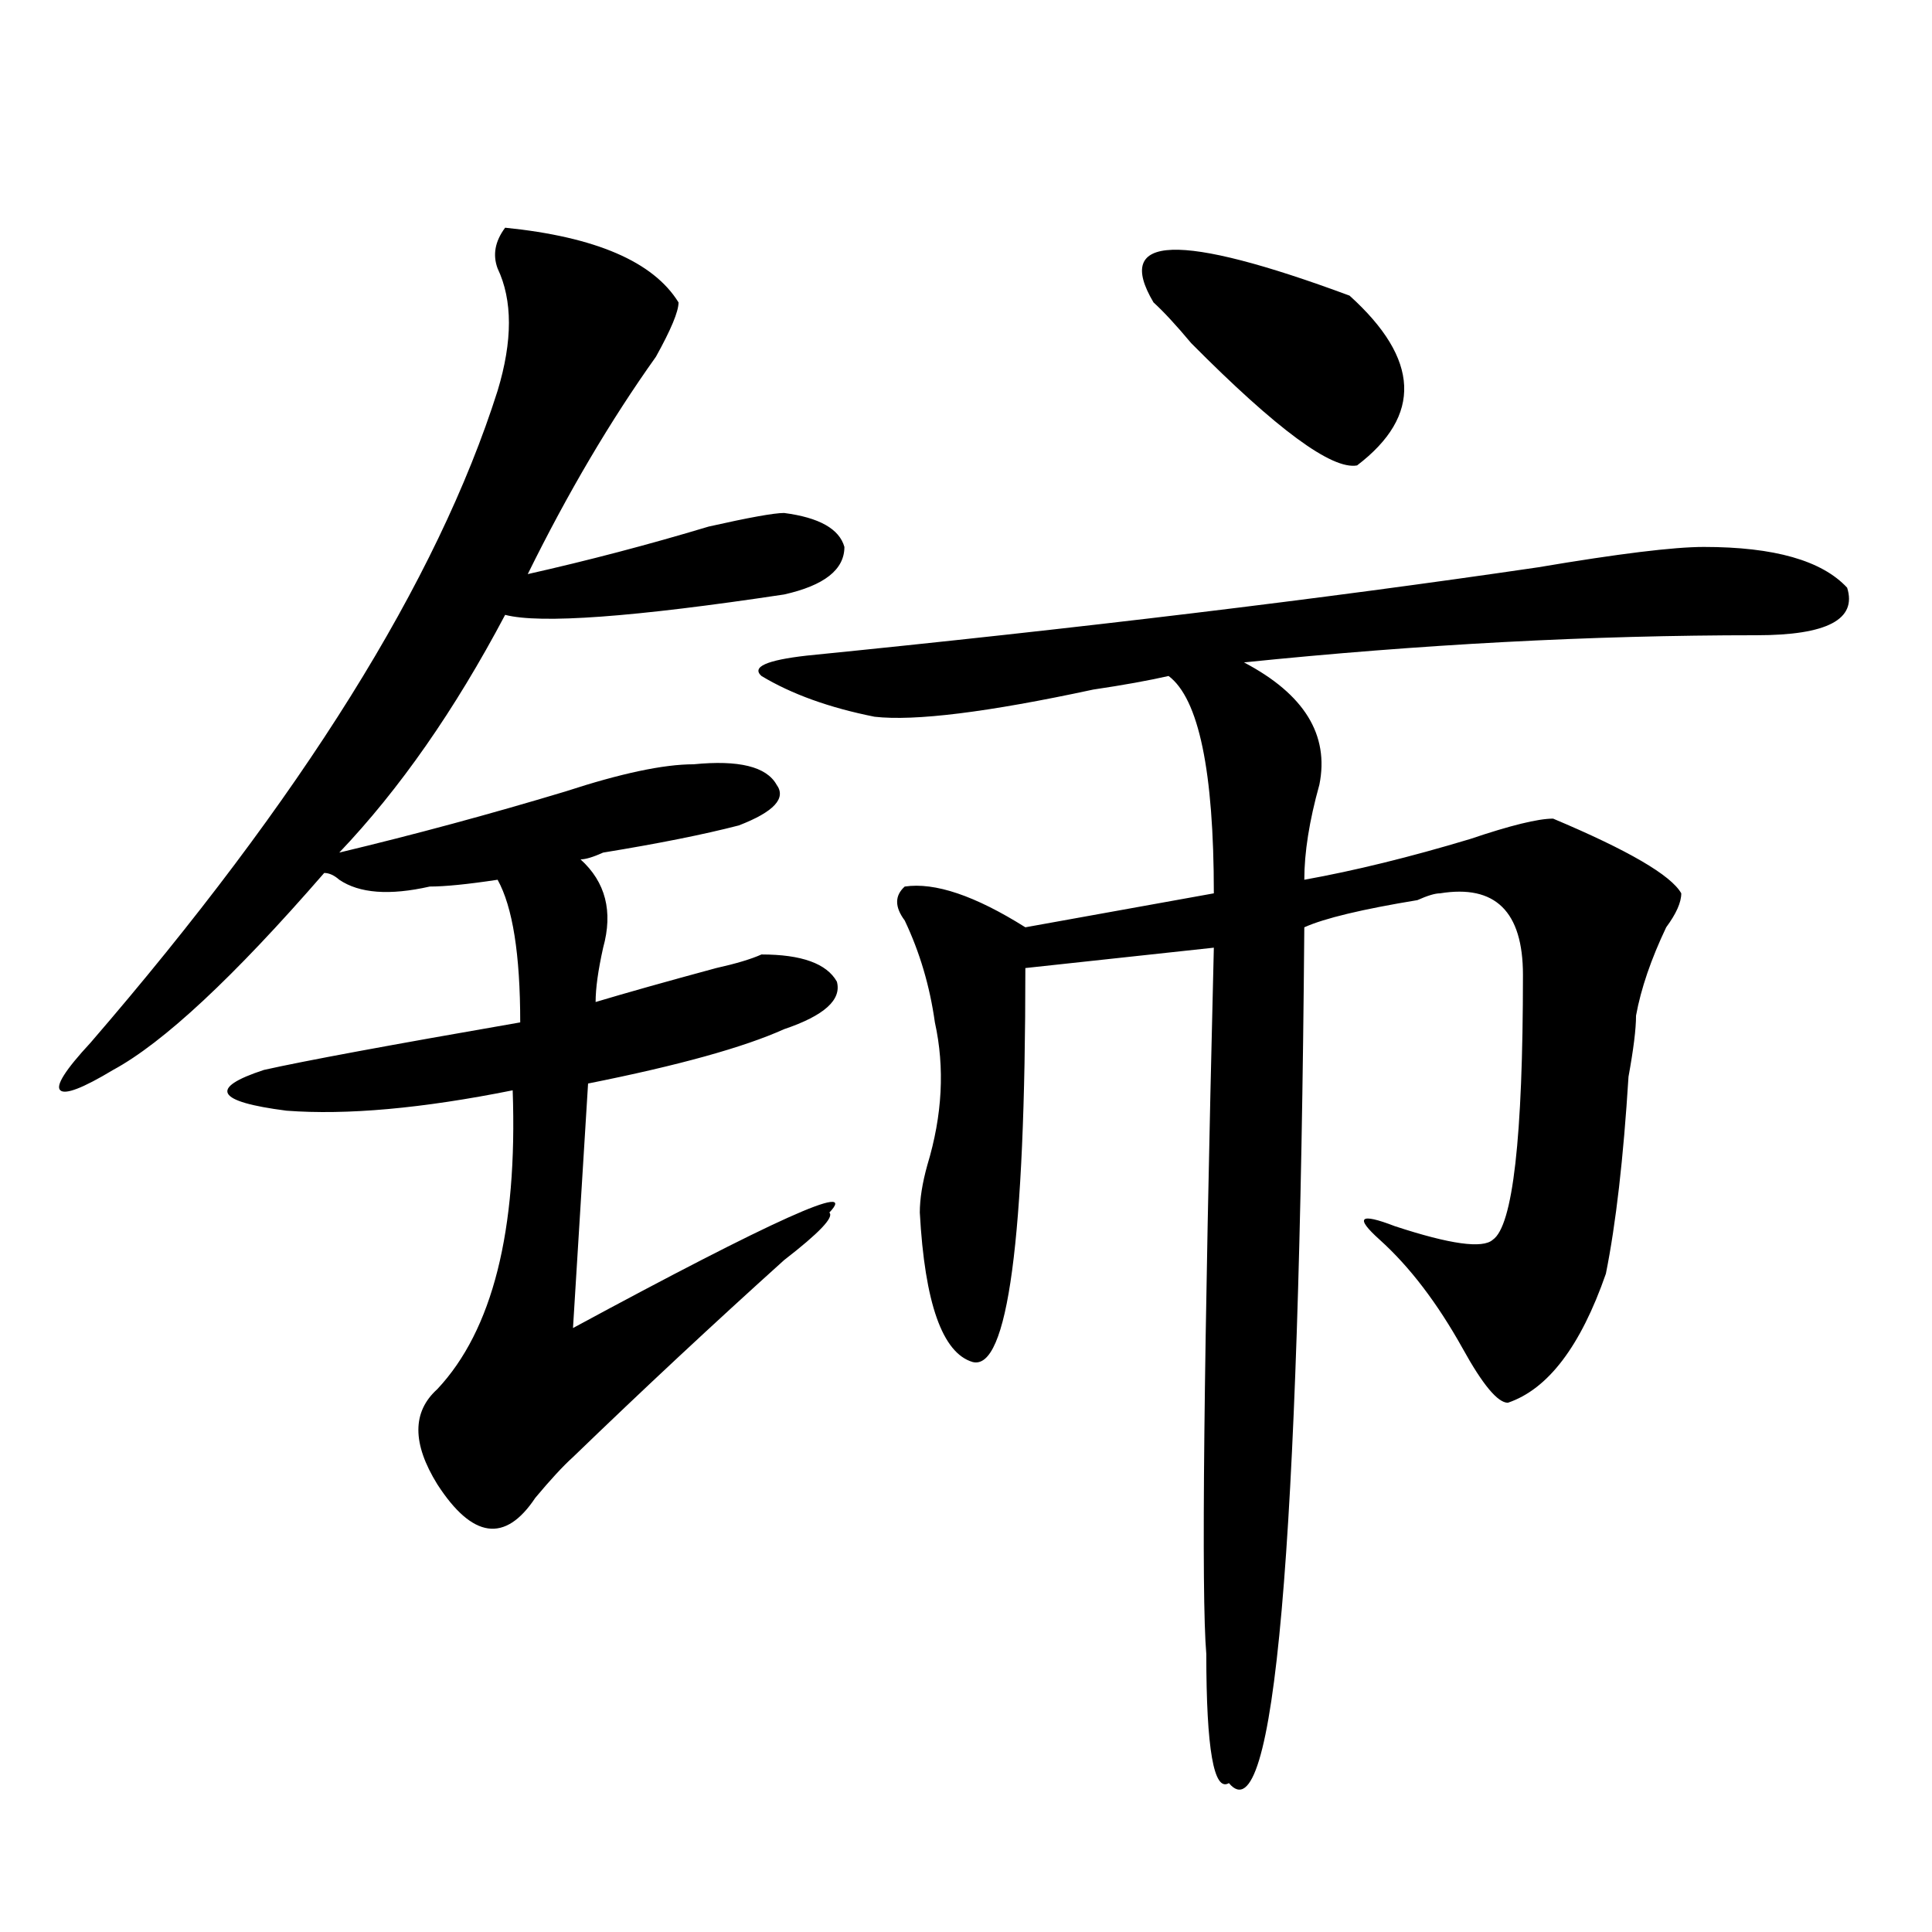
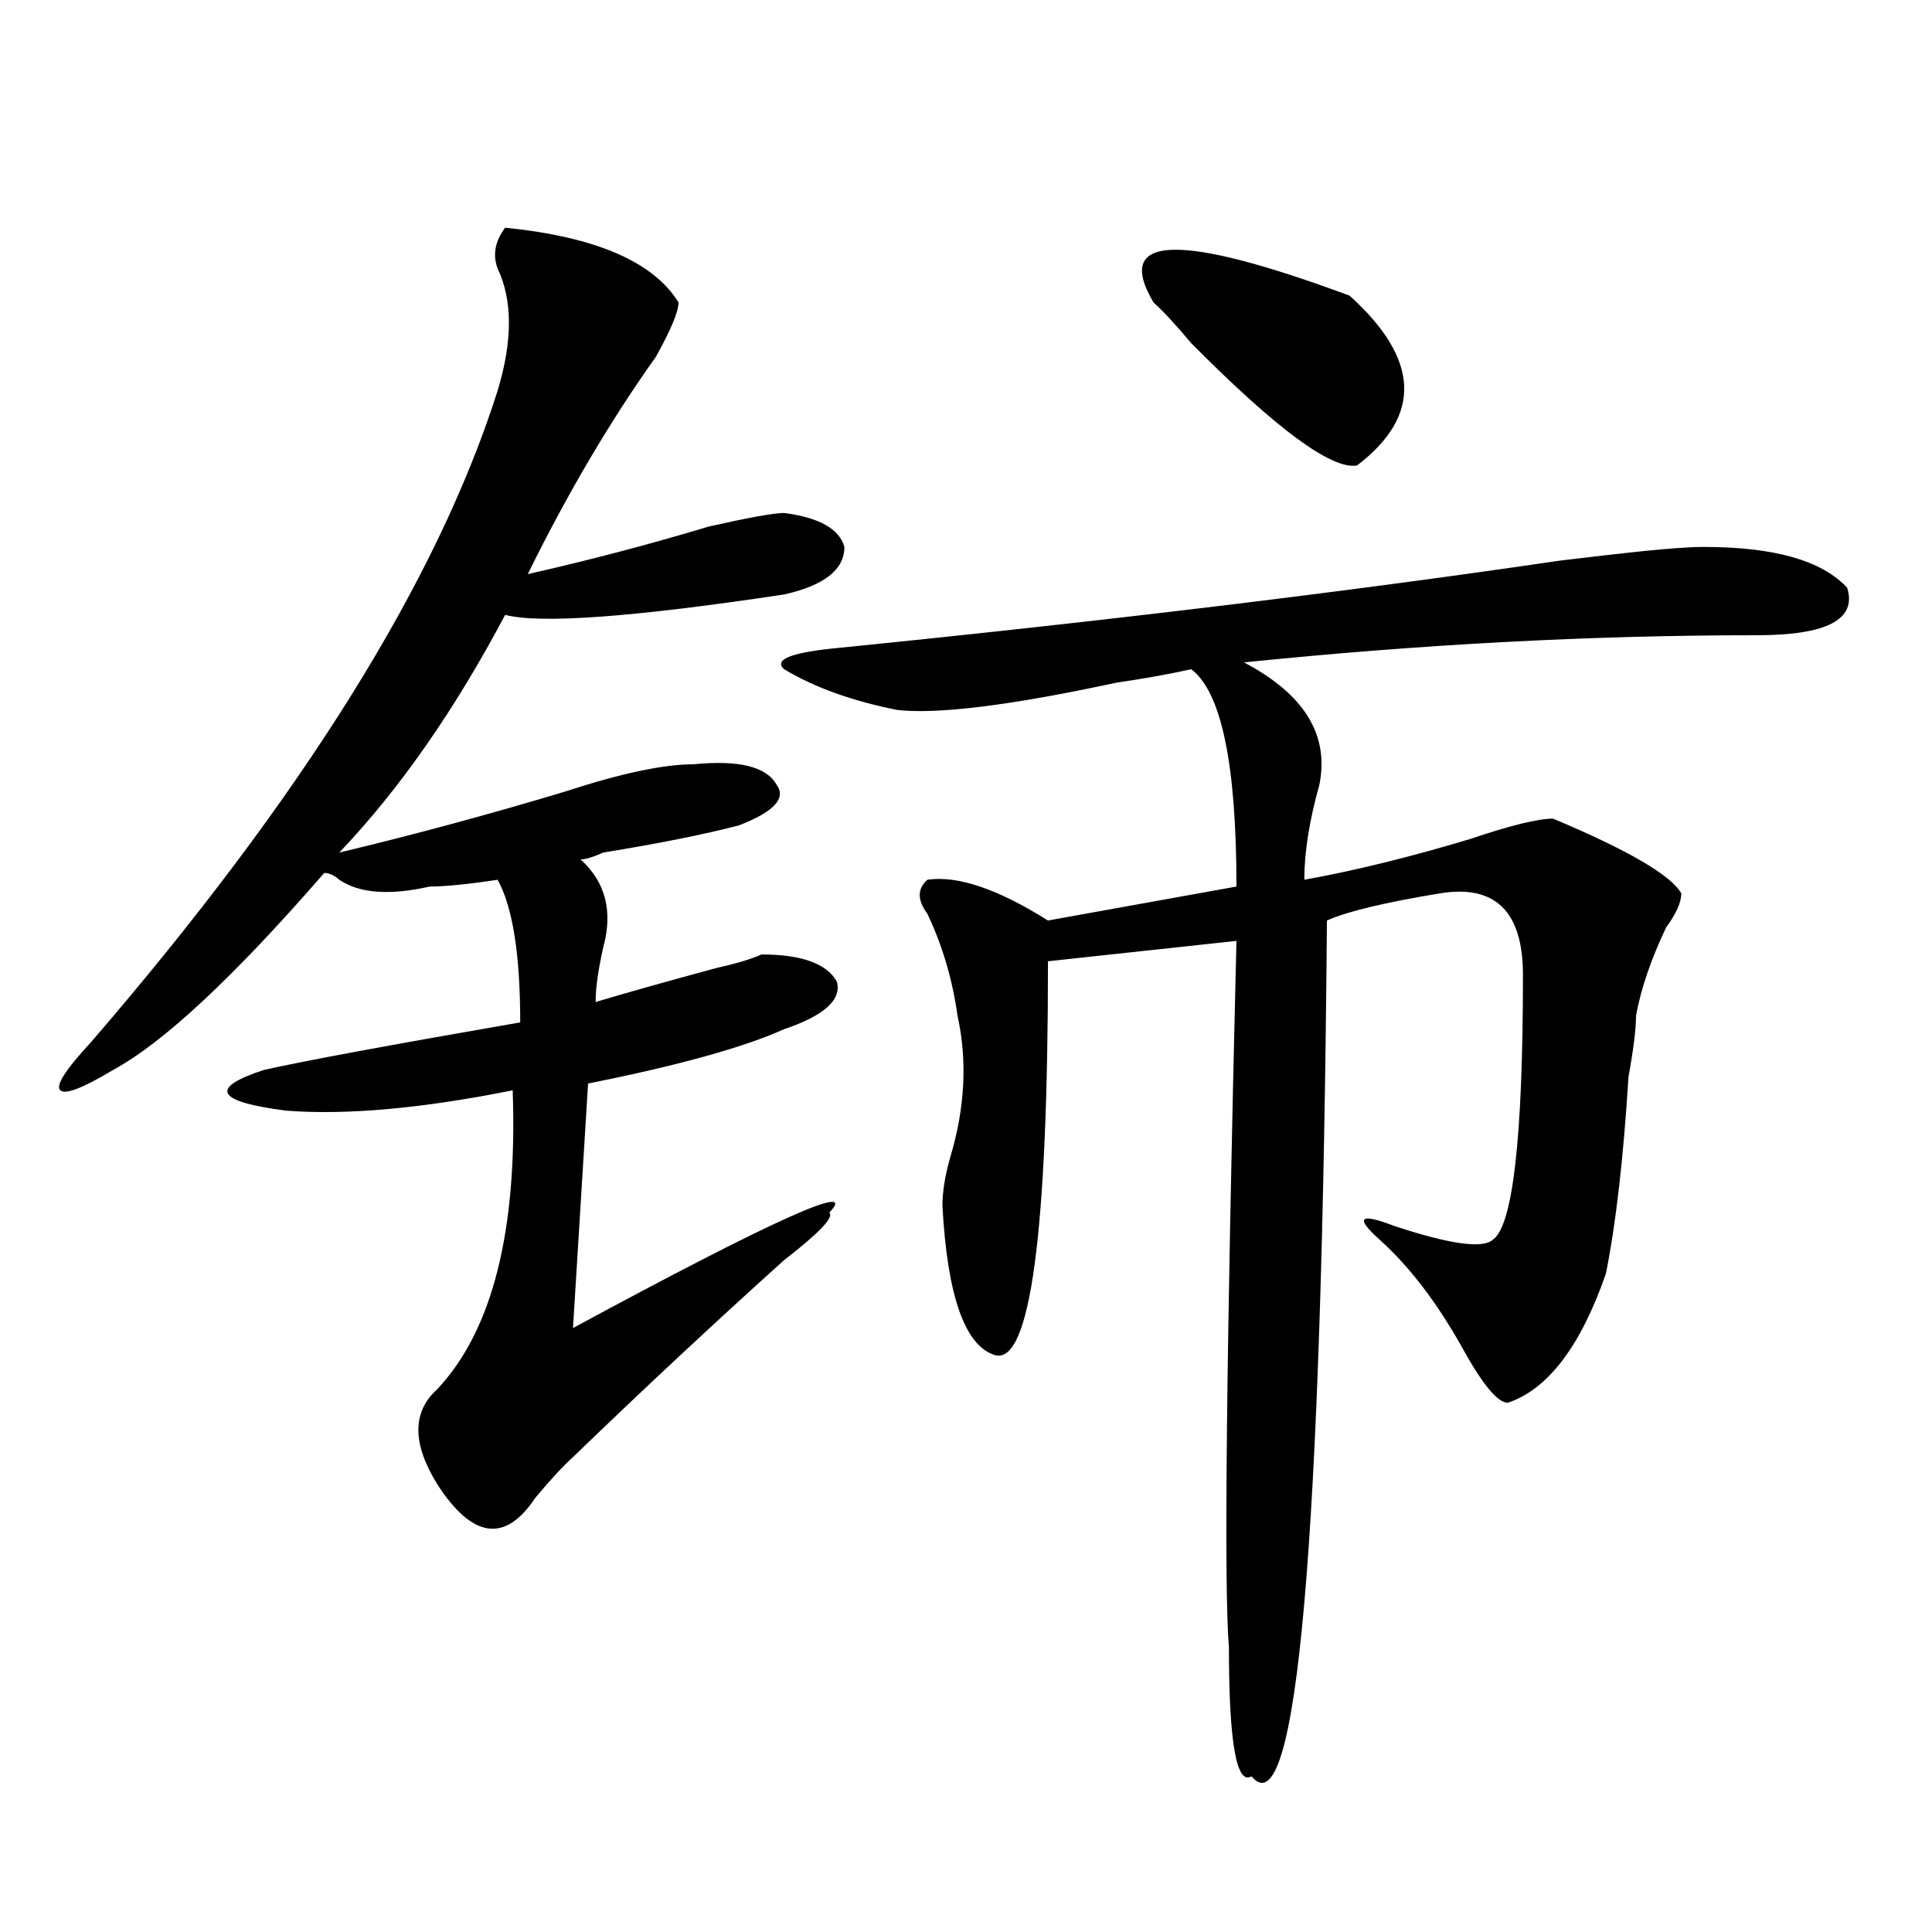
<svg xmlns="http://www.w3.org/2000/svg" version="1.1" id="图层_1" x="0px" y="0px" width="1000px" height="1000px" viewBox="0 0 1000 1000" enable-background="new 0 0 1000 1000" xml:space="preserve">
-   <path d="M261.458,117.859c46.828,4.724,76.705,17.578,89.754,38.672c0,4.724-3.902,14.063-11.707,28.125  c-23.414,32.849-45.548,70.313-66.34,112.5c31.219-7.031,62.438-15.216,93.656-24.609c20.792-4.669,33.78-7.031,39.023-7.031  c18.17,2.362,28.597,8.239,31.219,17.578c0,11.755-10.427,19.94-31.219,24.609c-78.047,11.755-126.217,15.271-144.387,10.547  c-26.036,49.219-54.633,90.253-85.852,123.047c39.023-9.339,78.047-19.886,117.07-31.641c28.597-9.339,50.73-14.063,66.34-14.063  c23.414-2.308,37.682,1.208,42.926,10.547c5.183,7.031-1.342,14.063-19.512,21.094c-18.231,4.724-41.645,9.394-70.242,14.063  c-5.244,2.362-9.146,3.516-11.707,3.516c12.988,11.755,16.89,26.972,11.707,45.703c-2.622,11.755-3.902,21.094-3.902,28.125  c15.609-4.669,36.402-10.547,62.438-17.578c10.365-2.308,18.17-4.669,23.414-7.031c20.792,0,33.78,4.724,39.023,14.063  c2.561,9.394-6.524,17.578-27.316,24.609c-20.853,9.394-54.633,18.786-101.461,28.125l-7.805,126.563  c104.022-56.25,148.289-76.136,132.68-59.766c2.561,2.362-5.244,10.547-23.414,24.609c-36.463,32.849-72.864,66.797-109.266,101.953  c-5.244,4.724-11.707,11.755-19.512,21.094c-15.609,23.456-32.56,21.094-50.73-7.031c-13.049-21.094-13.049-37.464,0-49.219  c28.597-30.433,41.584-82.013,39.023-154.688c-46.828,9.394-85.852,12.909-117.07,10.547c-36.463-4.669-40.365-11.7-11.707-21.094  c20.792-4.669,64.998-12.854,132.68-24.609c0-35.156-3.902-59.766-11.707-73.828c-15.609,2.362-27.316,3.516-35.121,3.516  c-20.853,4.724-36.463,3.516-46.828-3.516c-2.622-2.308-5.244-3.516-7.805-3.516c-46.828,53.942-83.291,87.891-109.266,101.953  c-15.609,9.394-24.756,12.909-27.316,10.547c-2.622-2.308,2.561-10.547,15.609-24.609  c109.266-126.563,179.508-239.063,210.727-337.5c7.805-25.763,7.805-46.856,0-63.281  C254.933,131.922,256.214,124.891,261.458,117.859z M881.93,283.094c36.402,0,61.096,7.031,74.145,21.094  c5.183,16.425-10.426,24.609-46.828,24.609c-85.852,0-174.325,4.724-265.359,14.063c31.219,16.425,44.206,37.519,39.023,63.281  c-5.244,18.786-7.805,35.156-7.805,49.219c25.975-4.669,54.633-11.7,85.852-21.094c20.792-7.031,35.121-10.547,42.926-10.547  c39.023,16.425,61.096,29.333,66.34,38.672c0,4.724-2.622,10.547-7.805,17.578c-7.805,16.425-13.049,31.641-15.609,45.703  c0,7.031-1.342,17.578-3.902,31.641c-2.622,42.188-6.524,76.19-11.707,101.953c-13.049,37.519-29.938,59.766-50.73,66.797  c-5.244,0-13.049-9.339-23.414-28.125c-13.049-23.401-27.316-42.188-42.926-56.25c-13.049-11.7-10.427-14.063,7.805-7.031  c28.597,9.394,45.487,11.755,50.73,7.031c10.365-7.031,15.609-52.734,15.609-137.109c0-32.794-14.329-46.856-42.926-42.188  c-2.622,0-6.524,1.208-11.707,3.516c-28.658,4.724-48.17,9.394-58.535,14.063c-2.622,323.438-15.609,471.094-39.023,442.969  c-7.805,4.669-11.707-17.578-11.707-66.797c-2.622-30.487-1.342-152.325,3.902-365.625l-97.559,10.547  c0,140.625-9.146,208.63-27.316,203.906c-15.609-4.669-24.756-30.433-27.316-77.344c0-7.031,1.281-15.216,3.902-24.609  c7.805-25.763,9.085-50.372,3.902-73.828c-2.622-18.731-7.805-36.31-15.609-52.734c-5.244-7.031-5.244-12.854,0-17.578  c15.609-2.308,36.402,4.724,62.438,21.094l97.559-17.578c0-63.281-7.805-100.745-23.414-112.5  c-10.427,2.362-23.414,4.724-39.023,7.031c-54.633,11.755-92.376,16.425-113.168,14.063c-23.414-4.669-42.926-11.7-58.535-21.094  c-5.244-4.669,2.561-8.185,23.414-10.547c140.484-14.063,266.64-29.278,378.527-45.703  C837.663,286.609,866.321,283.094,881.93,283.094z M597.059,156.531c-20.853-35.156,12.988-36.31,101.461-3.516  c36.402,32.849,37.682,62.128,3.902,87.891c-13.049,2.362-41.645-18.731-85.852-63.281  C608.766,168.286,602.242,161.255,597.059,156.531z" />
+   <path d="M261.458,117.859c46.828,4.724,76.705,17.578,89.754,38.672c0,4.724-3.902,14.063-11.707,28.125  c-23.414,32.849-45.548,70.313-66.34,112.5c31.219-7.031,62.438-15.216,93.656-24.609c20.792-4.669,33.78-7.031,39.023-7.031  c18.17,2.362,28.597,8.239,31.219,17.578c0,11.755-10.427,19.94-31.219,24.609c-78.047,11.755-126.217,15.271-144.387,10.547  c-26.036,49.219-54.633,90.253-85.852,123.047c39.023-9.339,78.047-19.886,117.07-31.641c28.597-9.339,50.73-14.063,66.34-14.063  c23.414-2.308,37.682,1.208,42.926,10.547c5.183,7.031-1.342,14.063-19.512,21.094c-18.231,4.724-41.645,9.394-70.242,14.063  c-5.244,2.362-9.146,3.516-11.707,3.516c12.988,11.755,16.89,26.972,11.707,45.703c-2.622,11.755-3.902,21.094-3.902,28.125  c15.609-4.669,36.402-10.547,62.438-17.578c10.365-2.308,18.17-4.669,23.414-7.031c20.792,0,33.78,4.724,39.023,14.063  c2.561,9.394-6.524,17.578-27.316,24.609c-20.853,9.394-54.633,18.786-101.461,28.125l-7.805,126.563  c104.022-56.25,148.289-76.136,132.68-59.766c2.561,2.362-5.244,10.547-23.414,24.609c-36.463,32.849-72.864,66.797-109.266,101.953  c-5.244,4.724-11.707,11.755-19.512,21.094c-15.609,23.456-32.56,21.094-50.73-7.031c-13.049-21.094-13.049-37.464,0-49.219  c28.597-30.433,41.584-82.013,39.023-154.688c-46.828,9.394-85.852,12.909-117.07,10.547c-36.463-4.669-40.365-11.7-11.707-21.094  c20.792-4.669,64.998-12.854,132.68-24.609c0-35.156-3.902-59.766-11.707-73.828c-15.609,2.362-27.316,3.516-35.121,3.516  c-20.853,4.724-36.463,3.516-46.828-3.516c-2.622-2.308-5.244-3.516-7.805-3.516c-46.828,53.942-83.291,87.891-109.266,101.953  c-15.609,9.394-24.756,12.909-27.316,10.547c-2.622-2.308,2.561-10.547,15.609-24.609  c109.266-126.563,179.508-239.063,210.727-337.5c7.805-25.763,7.805-46.856,0-63.281  C254.933,131.922,256.214,124.891,261.458,117.859z M881.93,283.094c36.402,0,61.096,7.031,74.145,21.094  c5.183,16.425-10.426,24.609-46.828,24.609c-85.852,0-174.325,4.724-265.359,14.063c31.219,16.425,44.206,37.519,39.023,63.281  c-5.244,18.786-7.805,35.156-7.805,49.219c25.975-4.669,54.633-11.7,85.852-21.094c20.792-7.031,35.121-10.547,42.926-10.547  c39.023,16.425,61.096,29.333,66.34,38.672c0,4.724-2.622,10.547-7.805,17.578c-7.805,16.425-13.049,31.641-15.609,45.703  c0,7.031-1.342,17.578-3.902,31.641c-2.622,42.188-6.524,76.19-11.707,101.953c-13.049,37.519-29.938,59.766-50.73,66.797  c-5.244,0-13.049-9.339-23.414-28.125c-13.049-23.401-27.316-42.188-42.926-56.25c-13.049-11.7-10.427-14.063,7.805-7.031  c28.597,9.394,45.487,11.755,50.73,7.031c10.365-7.031,15.609-52.734,15.609-137.109c0-32.794-14.329-46.856-42.926-42.188  c-28.658,4.724-48.17,9.394-58.535,14.063c-2.622,323.438-15.609,471.094-39.023,442.969  c-7.805,4.669-11.707-17.578-11.707-66.797c-2.622-30.487-1.342-152.325,3.902-365.625l-97.559,10.547  c0,140.625-9.146,208.63-27.316,203.906c-15.609-4.669-24.756-30.433-27.316-77.344c0-7.031,1.281-15.216,3.902-24.609  c7.805-25.763,9.085-50.372,3.902-73.828c-2.622-18.731-7.805-36.31-15.609-52.734c-5.244-7.031-5.244-12.854,0-17.578  c15.609-2.308,36.402,4.724,62.438,21.094l97.559-17.578c0-63.281-7.805-100.745-23.414-112.5  c-10.427,2.362-23.414,4.724-39.023,7.031c-54.633,11.755-92.376,16.425-113.168,14.063c-23.414-4.669-42.926-11.7-58.535-21.094  c-5.244-4.669,2.561-8.185,23.414-10.547c140.484-14.063,266.64-29.278,378.527-45.703  C837.663,286.609,866.321,283.094,881.93,283.094z M597.059,156.531c-20.853-35.156,12.988-36.31,101.461-3.516  c36.402,32.849,37.682,62.128,3.902,87.891c-13.049,2.362-41.645-18.731-85.852-63.281  C608.766,168.286,602.242,161.255,597.059,156.531z" />
</svg>